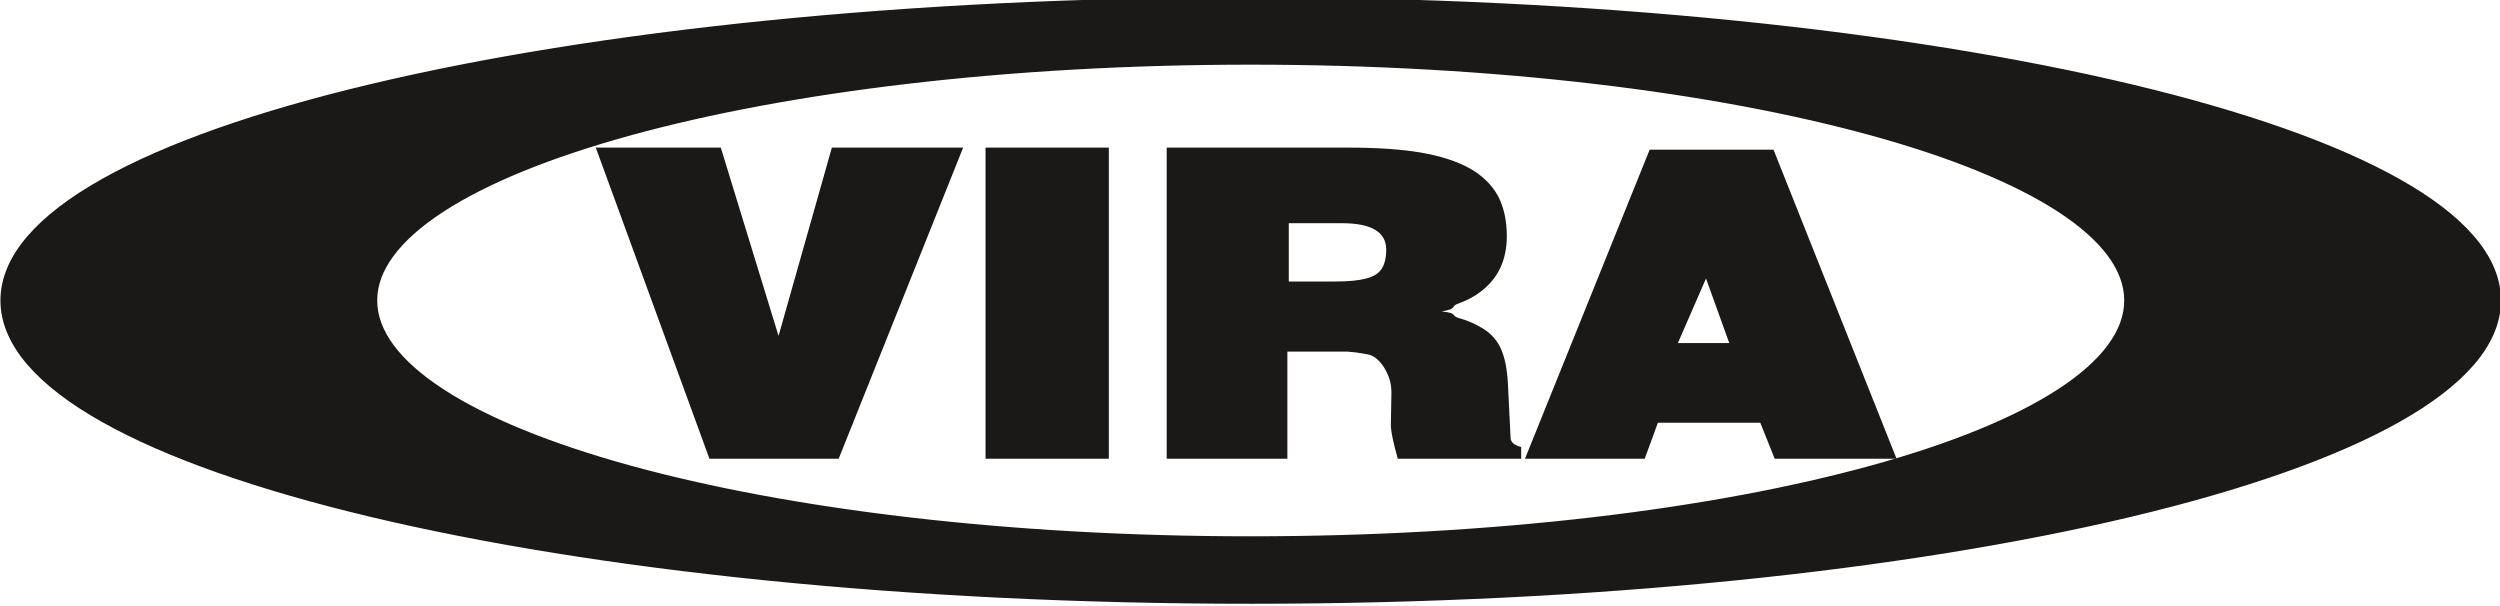
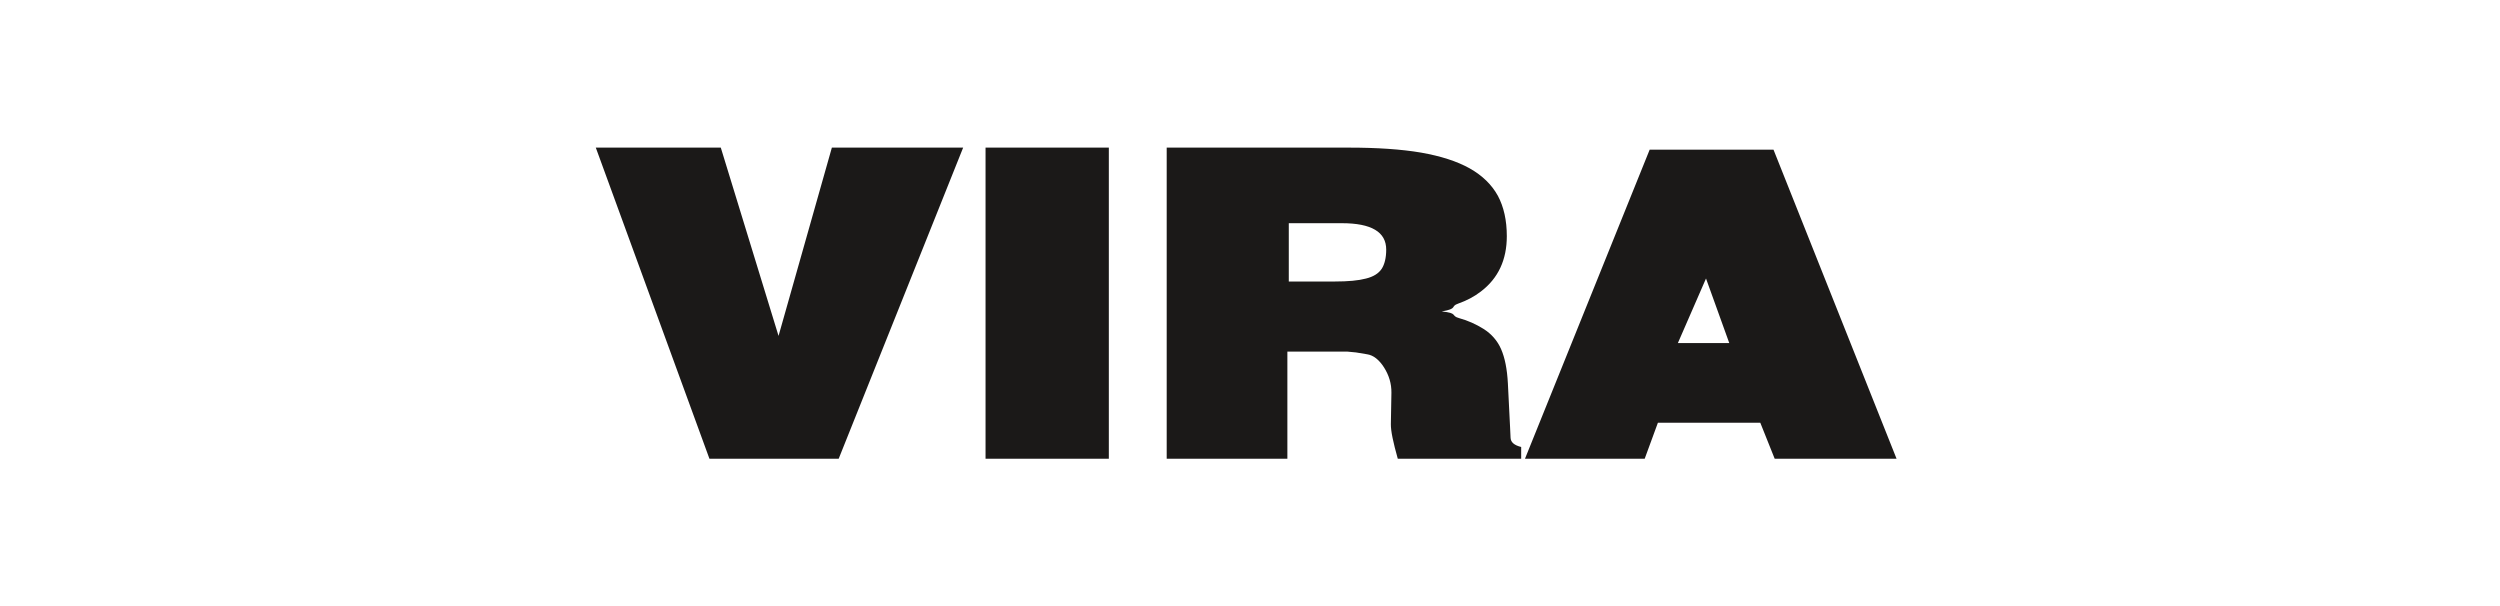
<svg xmlns="http://www.w3.org/2000/svg" width="90.3pt" height="21.9pt" viewBox="0 0 90.3 21.9" version="1.1">
  <defs>
    <clipPath id="clip1">
-       <path d="M 0 0 L 90.301 0 L 90.301 21.898 L 0 21.898 Z M 0 0 " />
-     </clipPath>
+       </clipPath>
  </defs>
  <g id="surface1">
    <g clip-path="url(#clip1)" clip-rule="nonzero">
-       <path style="fill-rule:evenodd;fill:rgb(10.594%,9.813%,9.424%);fill-opacity:1;stroke-width:4.997;stroke-linecap:butt;stroke-linejoin:miter;stroke:rgb(10.594%,9.813%,9.424%);stroke-opacity:1;stroke-miterlimit:4;" d="M 451.758 217.477 C 699.766 217.477 900.859 169.547 900.859 110.484 C 900.859 51.383 699.766 3.414 451.758 3.414 C 203.75 3.414 2.656 51.383 2.656 110.484 C 2.656 169.547 203.75 217.477 451.758 217.477 Z M 451.758 198.141 C 627.383 198.141 769.766 158.844 769.766 110.484 C 769.766 62.047 627.383 22.789 451.758 22.789 C 276.133 22.789 133.75 62.047 133.75 110.484 C 133.75 158.844 276.133 198.141 451.758 198.141 Z M 451.758 198.141 " transform="matrix(0.1,0,0,-0.1,0,21.9)" />
-     </g>
+       </g>
    <path style=" stroke:none;fill-rule:evenodd;fill:rgb(10.594%,9.813%,9.424%);fill-opacity:1;" d="M 60.605 12.391 L 62.461 12.391 L 61.621 10.059 Z M 55.082 16.57 L 59.586 5.406 L 64.059 5.406 L 68.504 16.57 L 64.102 16.57 L 63.582 15.27 L 59.883 15.27 L 59.406 16.57 Z M 46.551 10.168 L 48.215 10.168 C 48.695 10.168 49.07 10.133 49.336 10.062 C 49.605 9.996 49.793 9.879 49.906 9.711 C 50.012 9.547 50.07 9.312 50.07 9.016 C 50.07 8.379 49.535 8.062 48.469 8.062 L 46.551 8.062 Z M 42.141 16.57 L 42.141 5.332 L 48.719 5.332 C 49.746 5.332 50.617 5.391 51.328 5.512 C 52.039 5.637 52.625 5.824 53.086 6.082 C 53.543 6.34 53.883 6.672 54.102 7.07 C 54.316 7.469 54.426 7.957 54.426 8.531 C 54.426 9.383 54.117 10.051 53.492 10.527 C 53.25 10.715 52.973 10.859 52.672 10.965 C 52.367 11.07 52.676 11.145 52.074 11.25 C 52.68 11.309 52.387 11.406 52.707 11.492 C 53.02 11.578 53.316 11.711 53.59 11.883 C 53.871 12.062 54.086 12.305 54.219 12.609 C 54.355 12.918 54.438 13.332 54.465 13.852 L 54.543 15.414 L 54.562 15.816 C 54.57 15.973 54.691 16.082 54.945 16.145 L 54.945 16.57 L 50.488 16.57 C 50.324 15.984 50.234 15.57 50.238 15.32 L 50.258 14.184 C 50.262 13.859 50.172 13.559 49.992 13.273 C 49.812 12.992 49.609 12.832 49.383 12.797 L 48.98 12.73 L 48.656 12.699 L 46.5 12.699 L 46.5 16.57 Z M 35.598 5.332 L 40.051 5.332 L 40.051 16.57 L 35.598 16.57 Z M 21.52 5.332 L 26.035 5.332 L 28.121 12.133 L 30.047 5.332 L 34.789 5.332 L 30.293 16.57 L 25.625 16.57 Z M 21.52 5.332 " />
  </g>
</svg>